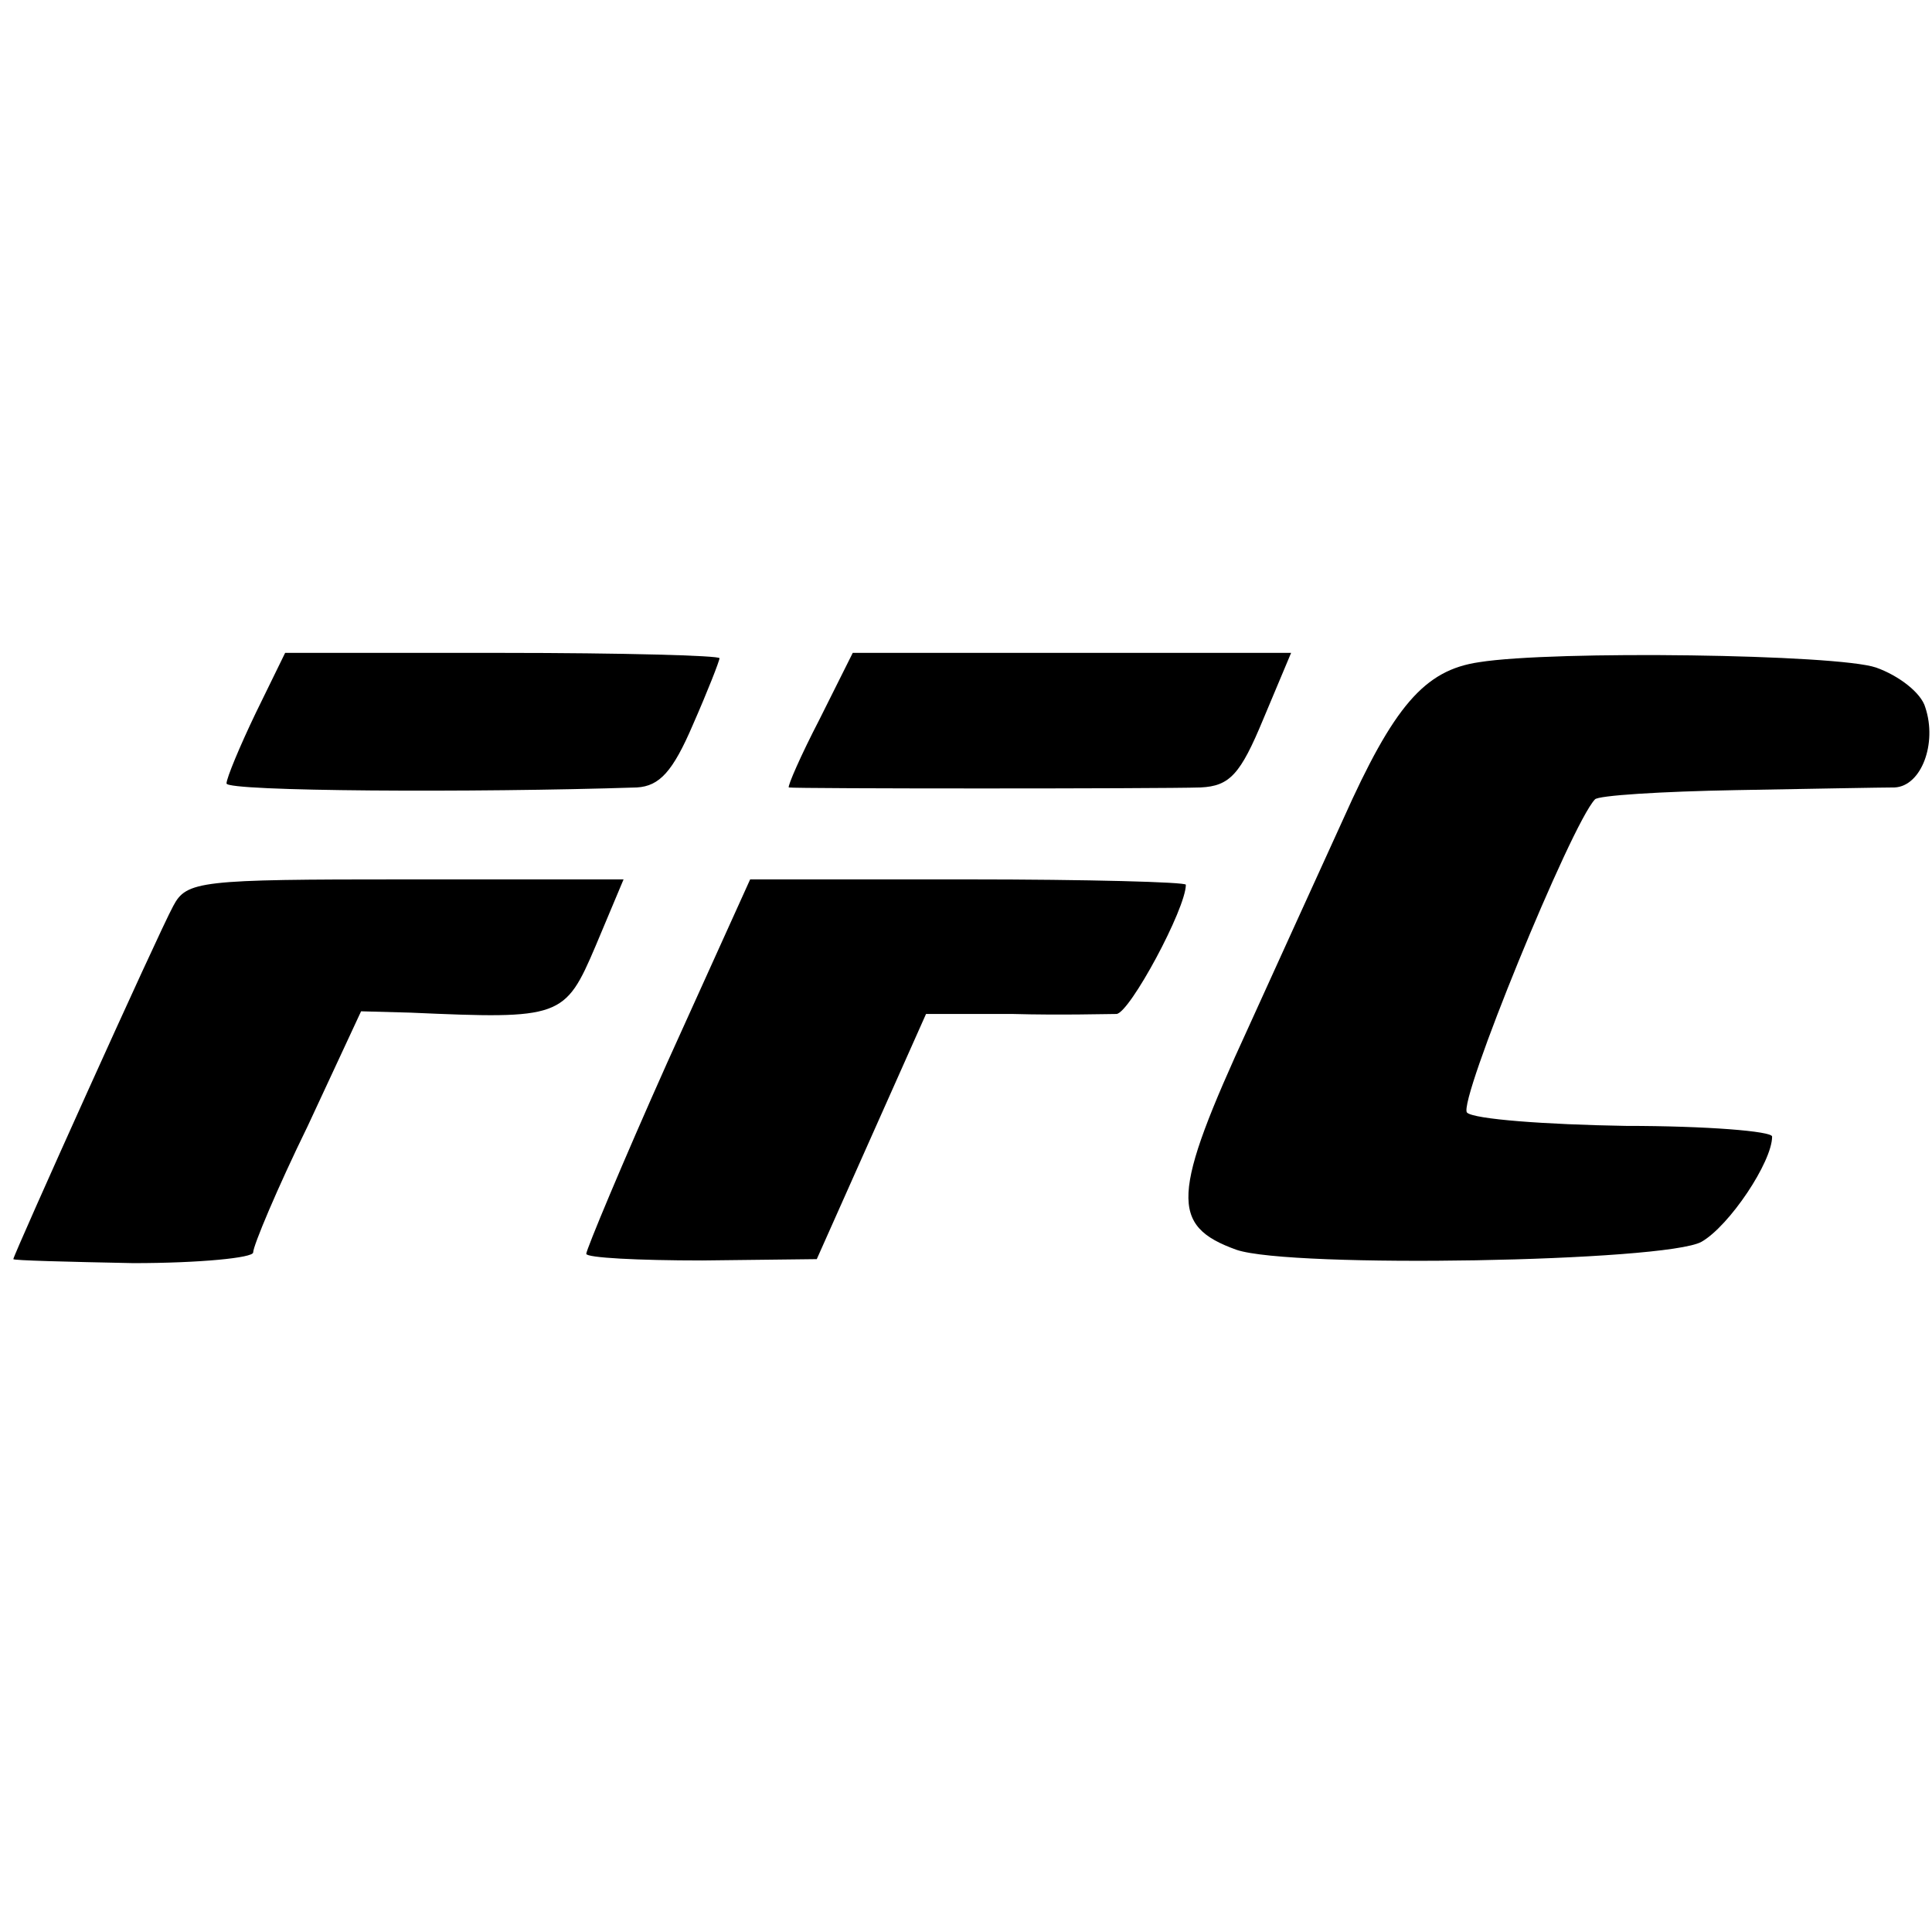
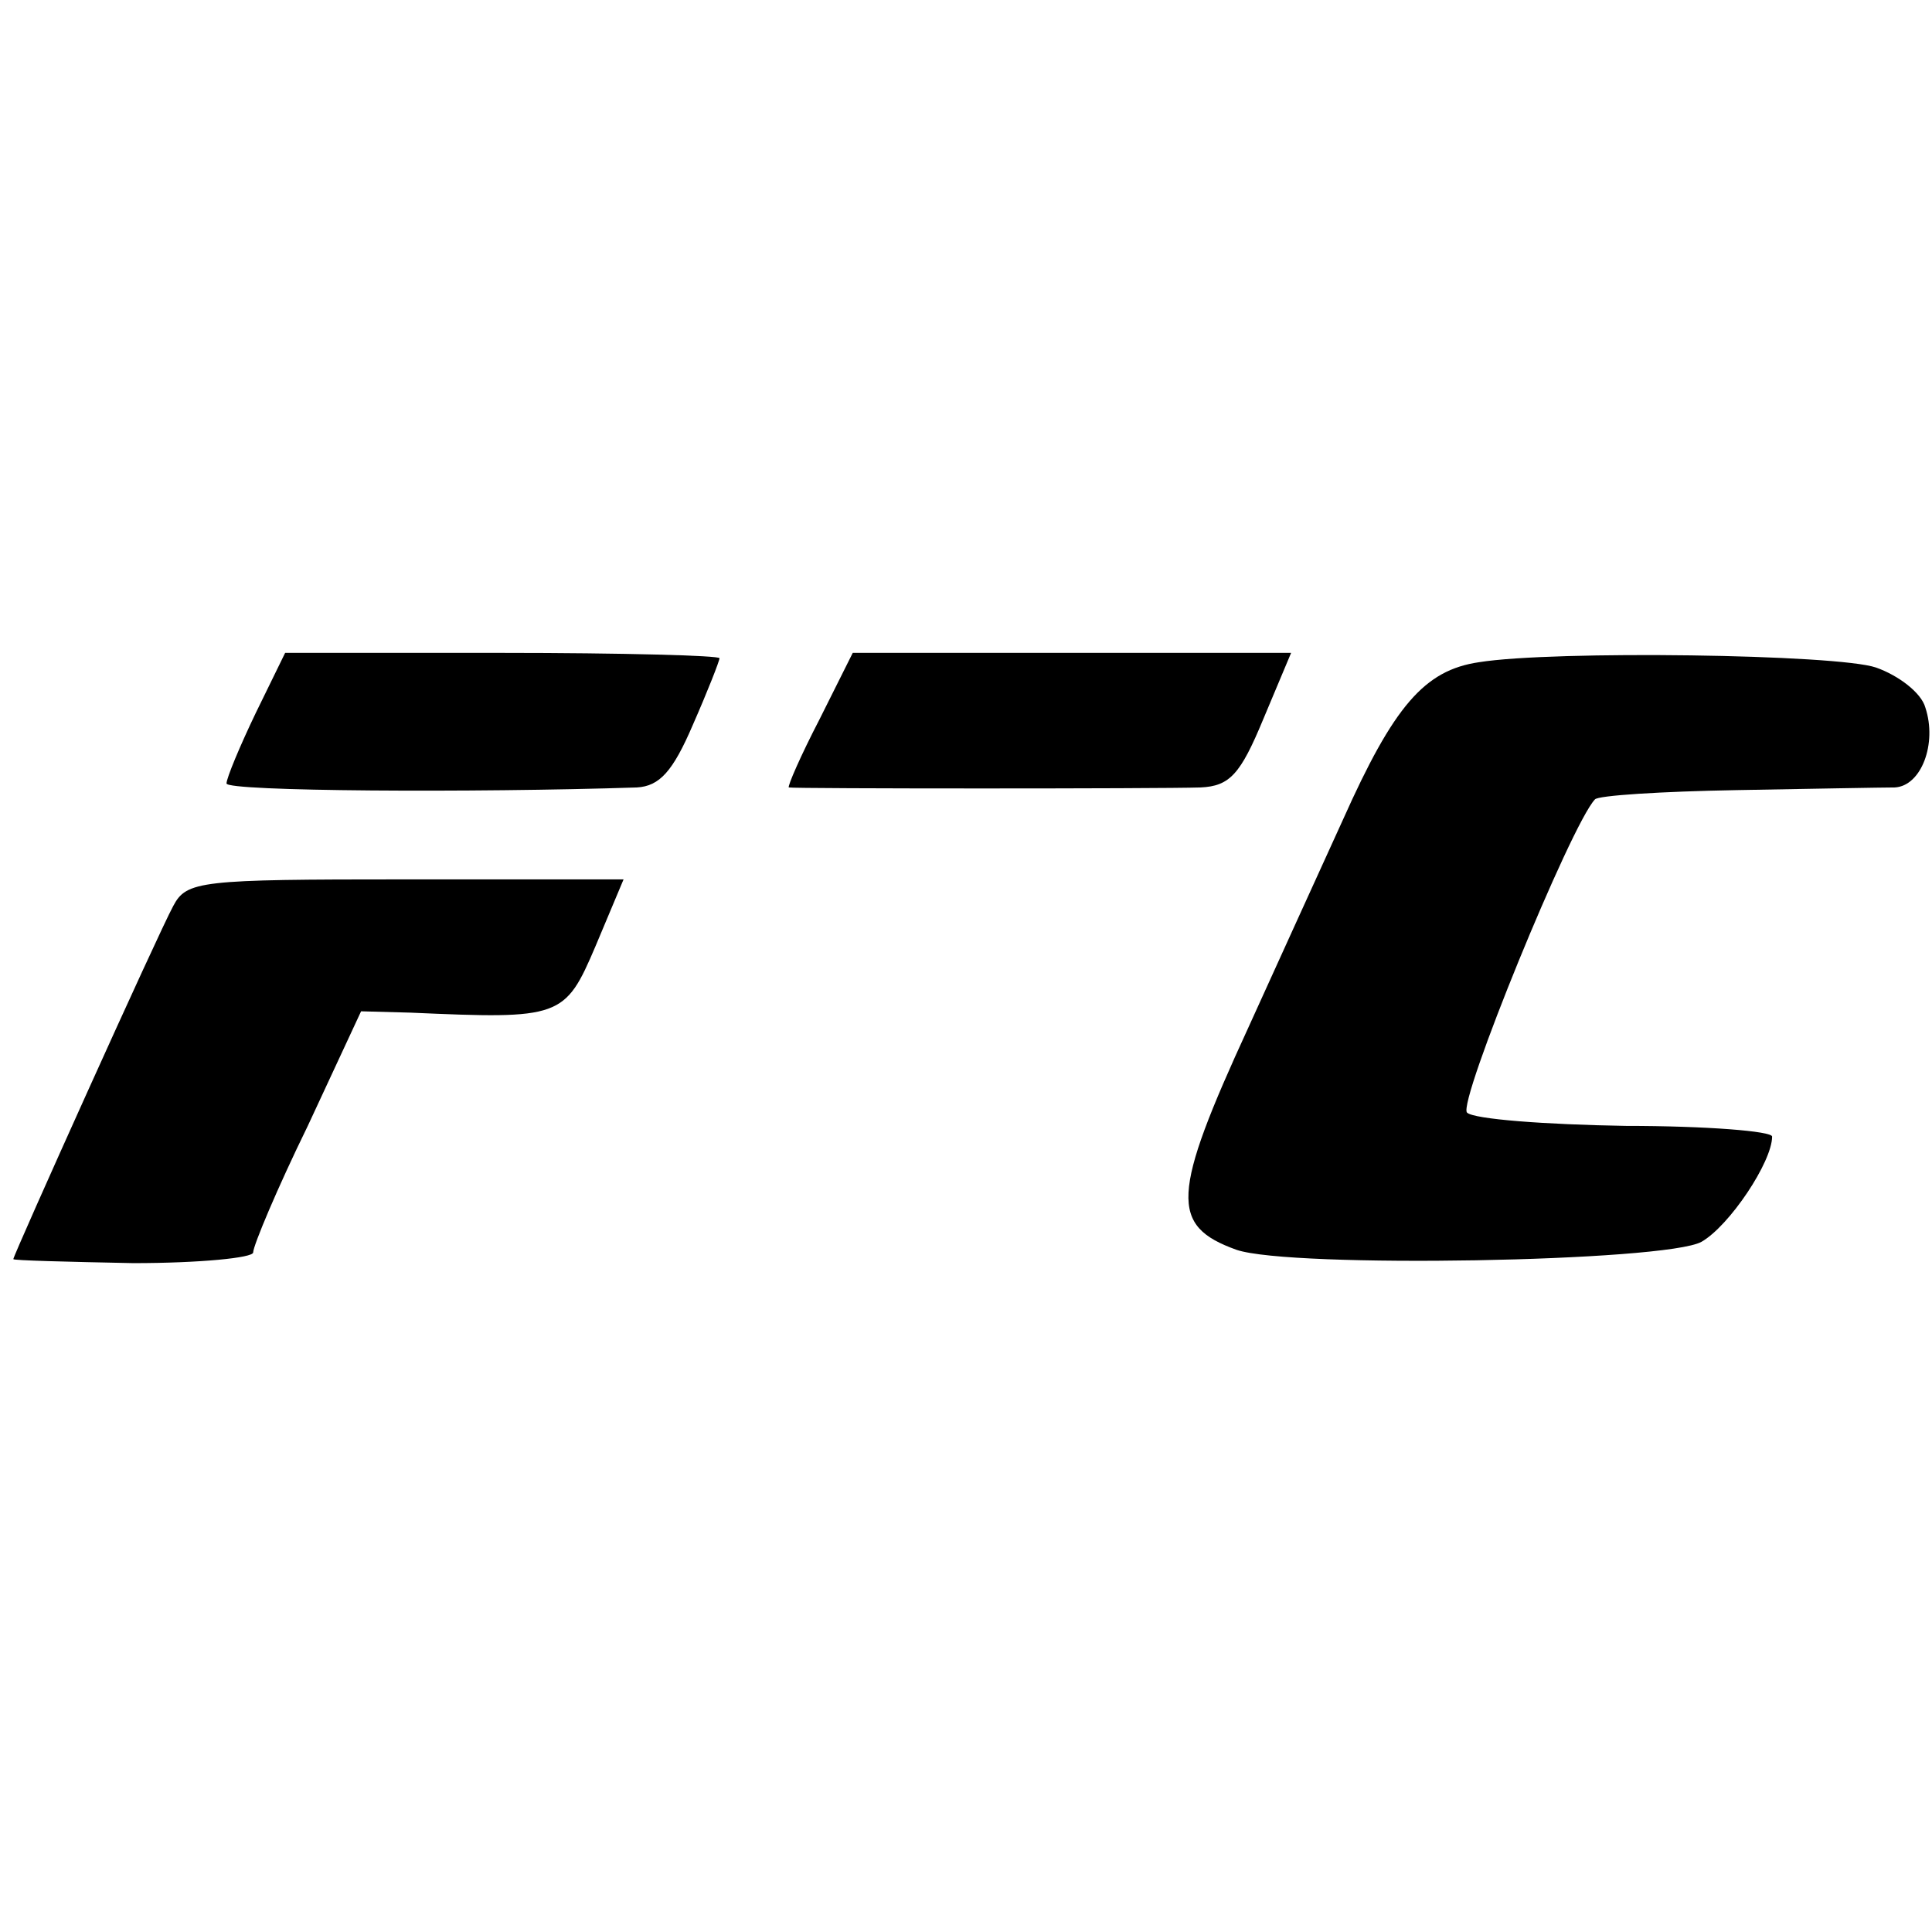
<svg xmlns="http://www.w3.org/2000/svg" version="1.0" width="145pt" height="145pt" viewBox="0 0 145 145" preserveAspectRatio="xMidYMid meet">
  <g transform="translate(0,145) scale(0.1,-0.1)" fill="#000000" stroke="none">
    <path d="M192 915 c-12 -25 -22 -49 -22 -53 0 -6 186 -7 308 -3 17 1 27 12 42 47 11 25 20 48 20 50 0 2 -73 4 -163 4 l-163 0 -22 -45z" />
    <path d="M615 910 c-14 -27 -24 -50 -23 -51 4 -1 279 -1 309 0 22 1 30 10 47 51 l21 50 -164 0 -165 0 -25 -50z" />
    <path d="M1110 953 c-41 -6 -64 -33 -102 -118 -20 -44 -52 -114 -71 -156 -58 -126 -59 -149 -9 -167 41 -14 322 -9 349 6 21 12 53 60 53 79 0 4 -49 8 -110 8 -60 1 -114 5 -119 10 -7 8 78 216 96 235 2 3 50 6 106 7 56 1 110 2 119 2 20 1 32 33 23 60 -3 11 -20 24 -37 30 -29 10 -242 13 -298 4z" />
    <path d="M130 770 c-11 -20 -120 -262 -120 -265 0 -1 40 -2 90 -3 50 0 90 4 90 8 0 5 18 48 41 95 l40 86 37 -1 c113 -5 116 -4 139 50 l21 50 -164 0 c-154 0 -164 -1 -174 -20z" />
-     <path d="M501 653 c-34 -76 -61 -141 -61 -144 0 -3 39 -5 87 -5 l86 1 41 92 41 92 65 0 c36 -1 71 0 78 0 10 1 52 79 52 97 0 2 -74 4 -164 4 l-163 0 -62 -137z" />
  </g>
</svg>